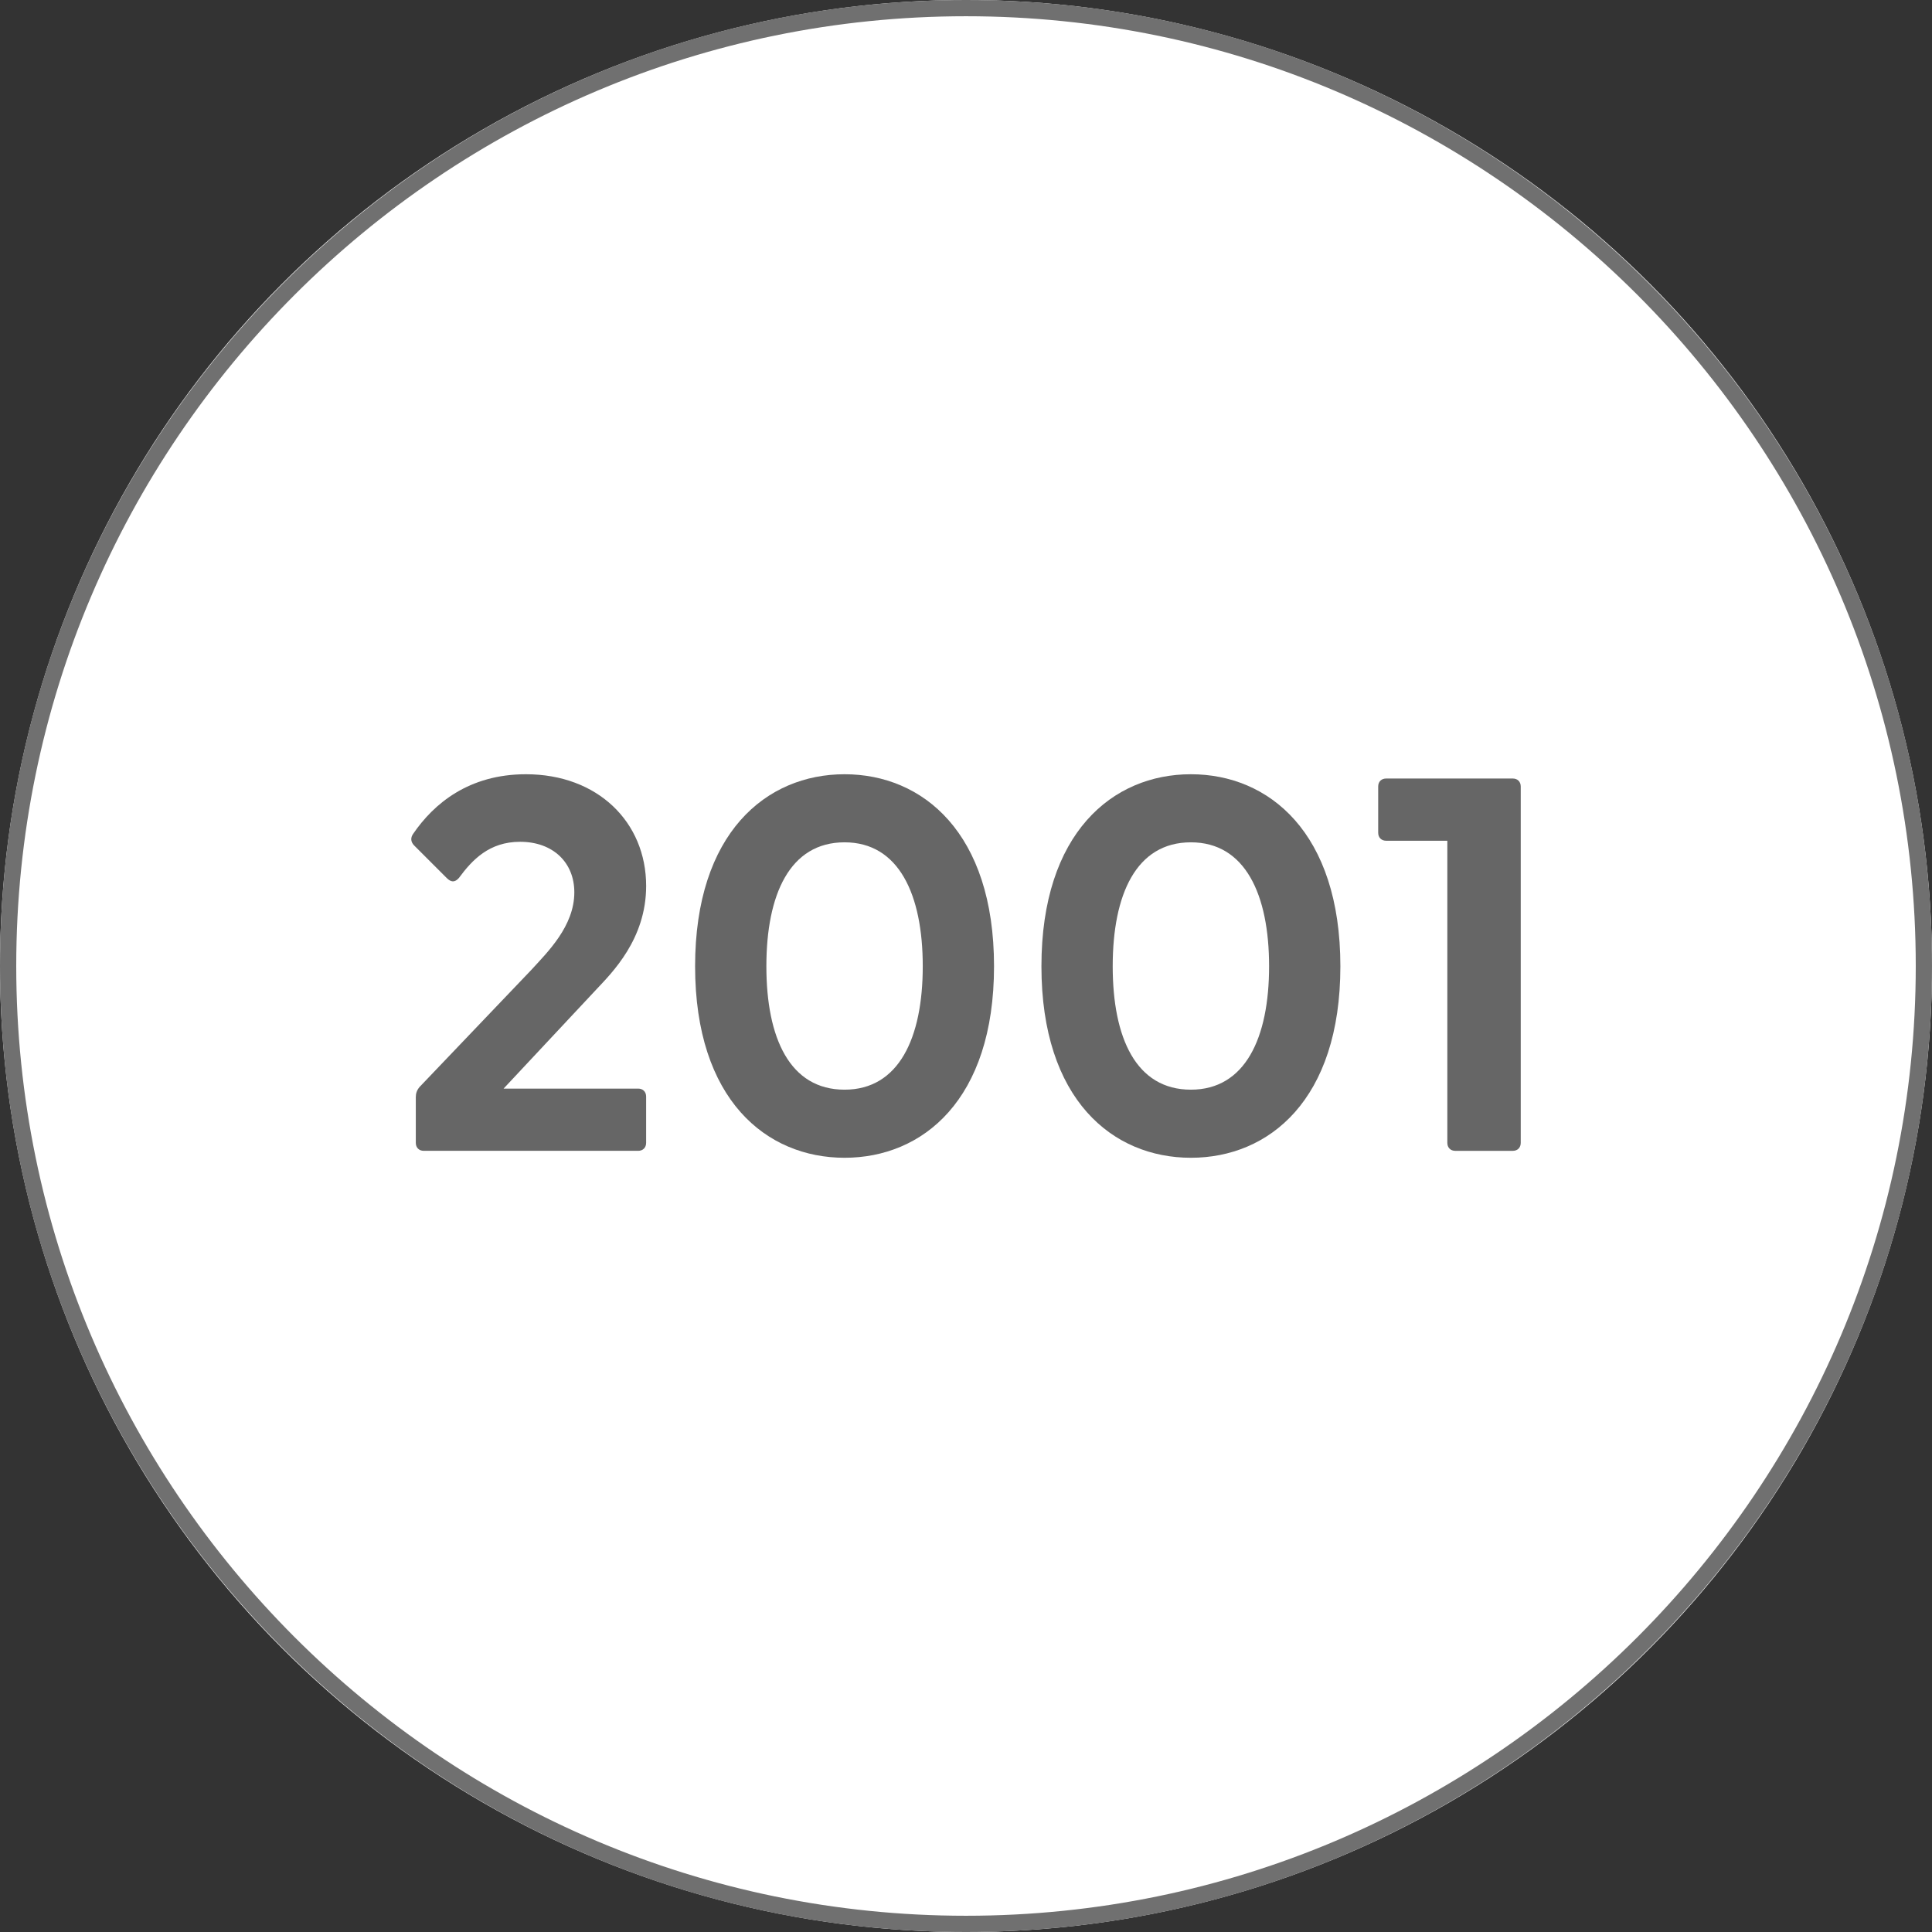
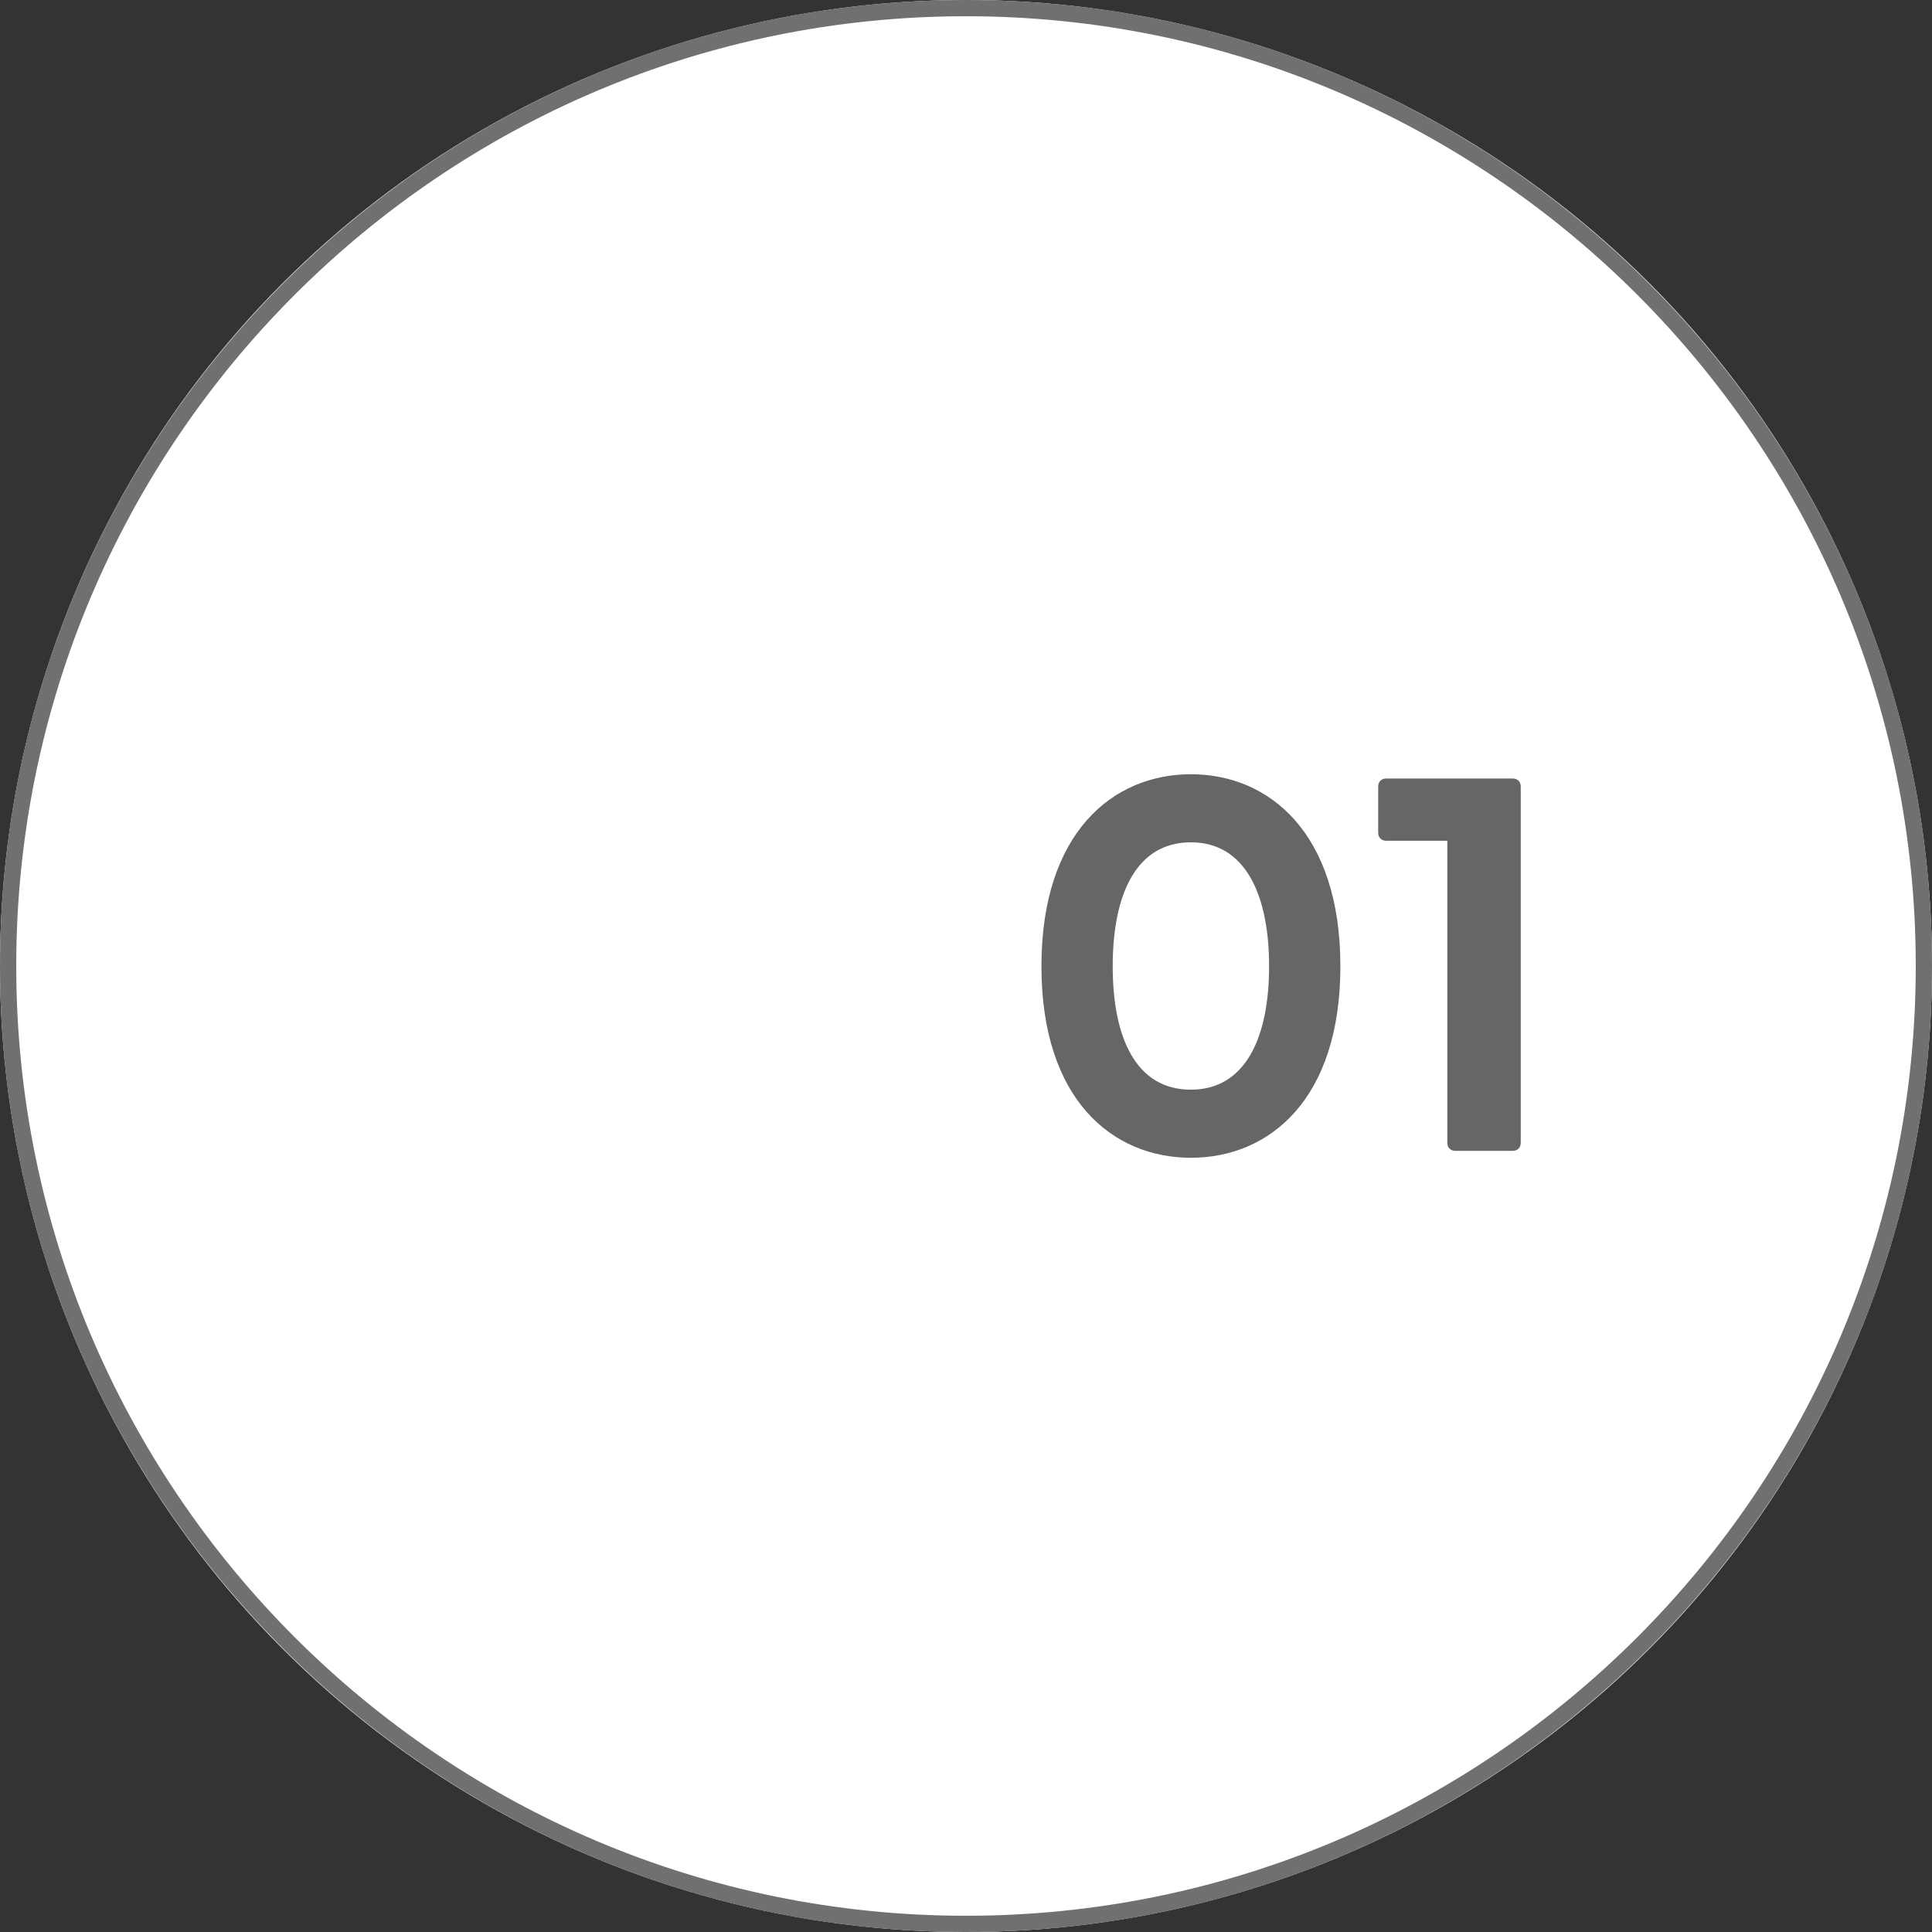
<svg xmlns="http://www.w3.org/2000/svg" version="1.1" viewBox="0 0 138 138">
  <rect x="0" y="0" width="138" height="138" fill="#333333" stroke="none" />
  <defs>
    <style> .cls-1 { fill: #707070; } .cls-2 { isolation: isolate; } .cls-3 { fill: #fff; } .cls-4 { fill: #666; } </style>
  </defs>
  <g>
    <g id="Ebene_1">
      <g id="Ellipse_14">
        <circle class="cls-3" cx="69" cy="69" r="69" />
        <path class="cls-1" d="M69,138C30.953,138,0,107.047,0,69S30.953,0,69,0s69,30.953,69,69-30.953,69-69,69ZM69,1.16C31.593,1.16,1.16,31.593,1.16,69s30.433,67.84,67.84,67.84,67.84-30.433,67.84-67.84S106.407,1.16,69,1.16Z" />
      </g>
      <g id="_1900" class="cls-2">
        <g class="cls-2">
-           <path class="cls-4" d="M29.7,81.633v-3.268c0-.266.076-.493.266-.722l7.979-8.358c1.14-1.254,3.078-3.115,3.078-5.547,0-2.128-1.52-3.61-3.875-3.61-2.204,0-3.419,1.292-4.369,2.584-.304.342-.57.304-.874,0l-2.318-2.317c-.266-.267-.266-.57-.076-.836,1.481-2.166,3.989-4.256,8.055-4.256,5.129,0,8.587,3.42,8.587,7.979,0,3.799-2.432,6.192-3.572,7.408l-6.611,7.067h9.612c.342,0,.57.228.57.57v3.305c0,.343-.228.57-.57.57h-15.312c-.342,0-.57-.228-.57-.57Z" />
-           <path class="cls-4" d="M49.65,69.02c0-9.537,5.091-13.717,10.676-13.717,5.585,0,10.676,4.18,10.676,13.717,0,9.536-5.091,13.678-10.676,13.678-5.585,0-10.676-4.142-10.676-13.678ZM60.326,77.834c3.875,0,5.585-3.686,5.585-8.814,0-5.13-1.709-8.854-5.585-8.854-3.914,0-5.585,3.724-5.585,8.854,0,5.129,1.672,8.814,5.585,8.814Z" />
          <path class="cls-4" d="M74.388,69.02c0-9.537,5.091-13.717,10.676-13.717s10.677,4.18,10.677,13.717c0,9.536-5.092,13.678-10.677,13.678s-10.676-4.142-10.676-13.678ZM85.064,77.834c3.876,0,5.585-3.686,5.585-8.814,0-5.13-1.709-8.854-5.585-8.854-3.913,0-5.585,3.724-5.585,8.854,0,5.129,1.672,8.814,5.585,8.814Z" />
          <path class="cls-4" d="M103.381,81.633v-21.58h-4.369c-.342,0-.57-.229-.57-.57v-3.306c0-.342.229-.569.57-.569h9.043c.342,0,.569.228.569.569v25.456c0,.343-.228.57-.569.57h-4.104c-.342,0-.57-.228-.57-.57Z" />
        </g>
      </g>
    </g>
  </g>
</svg>